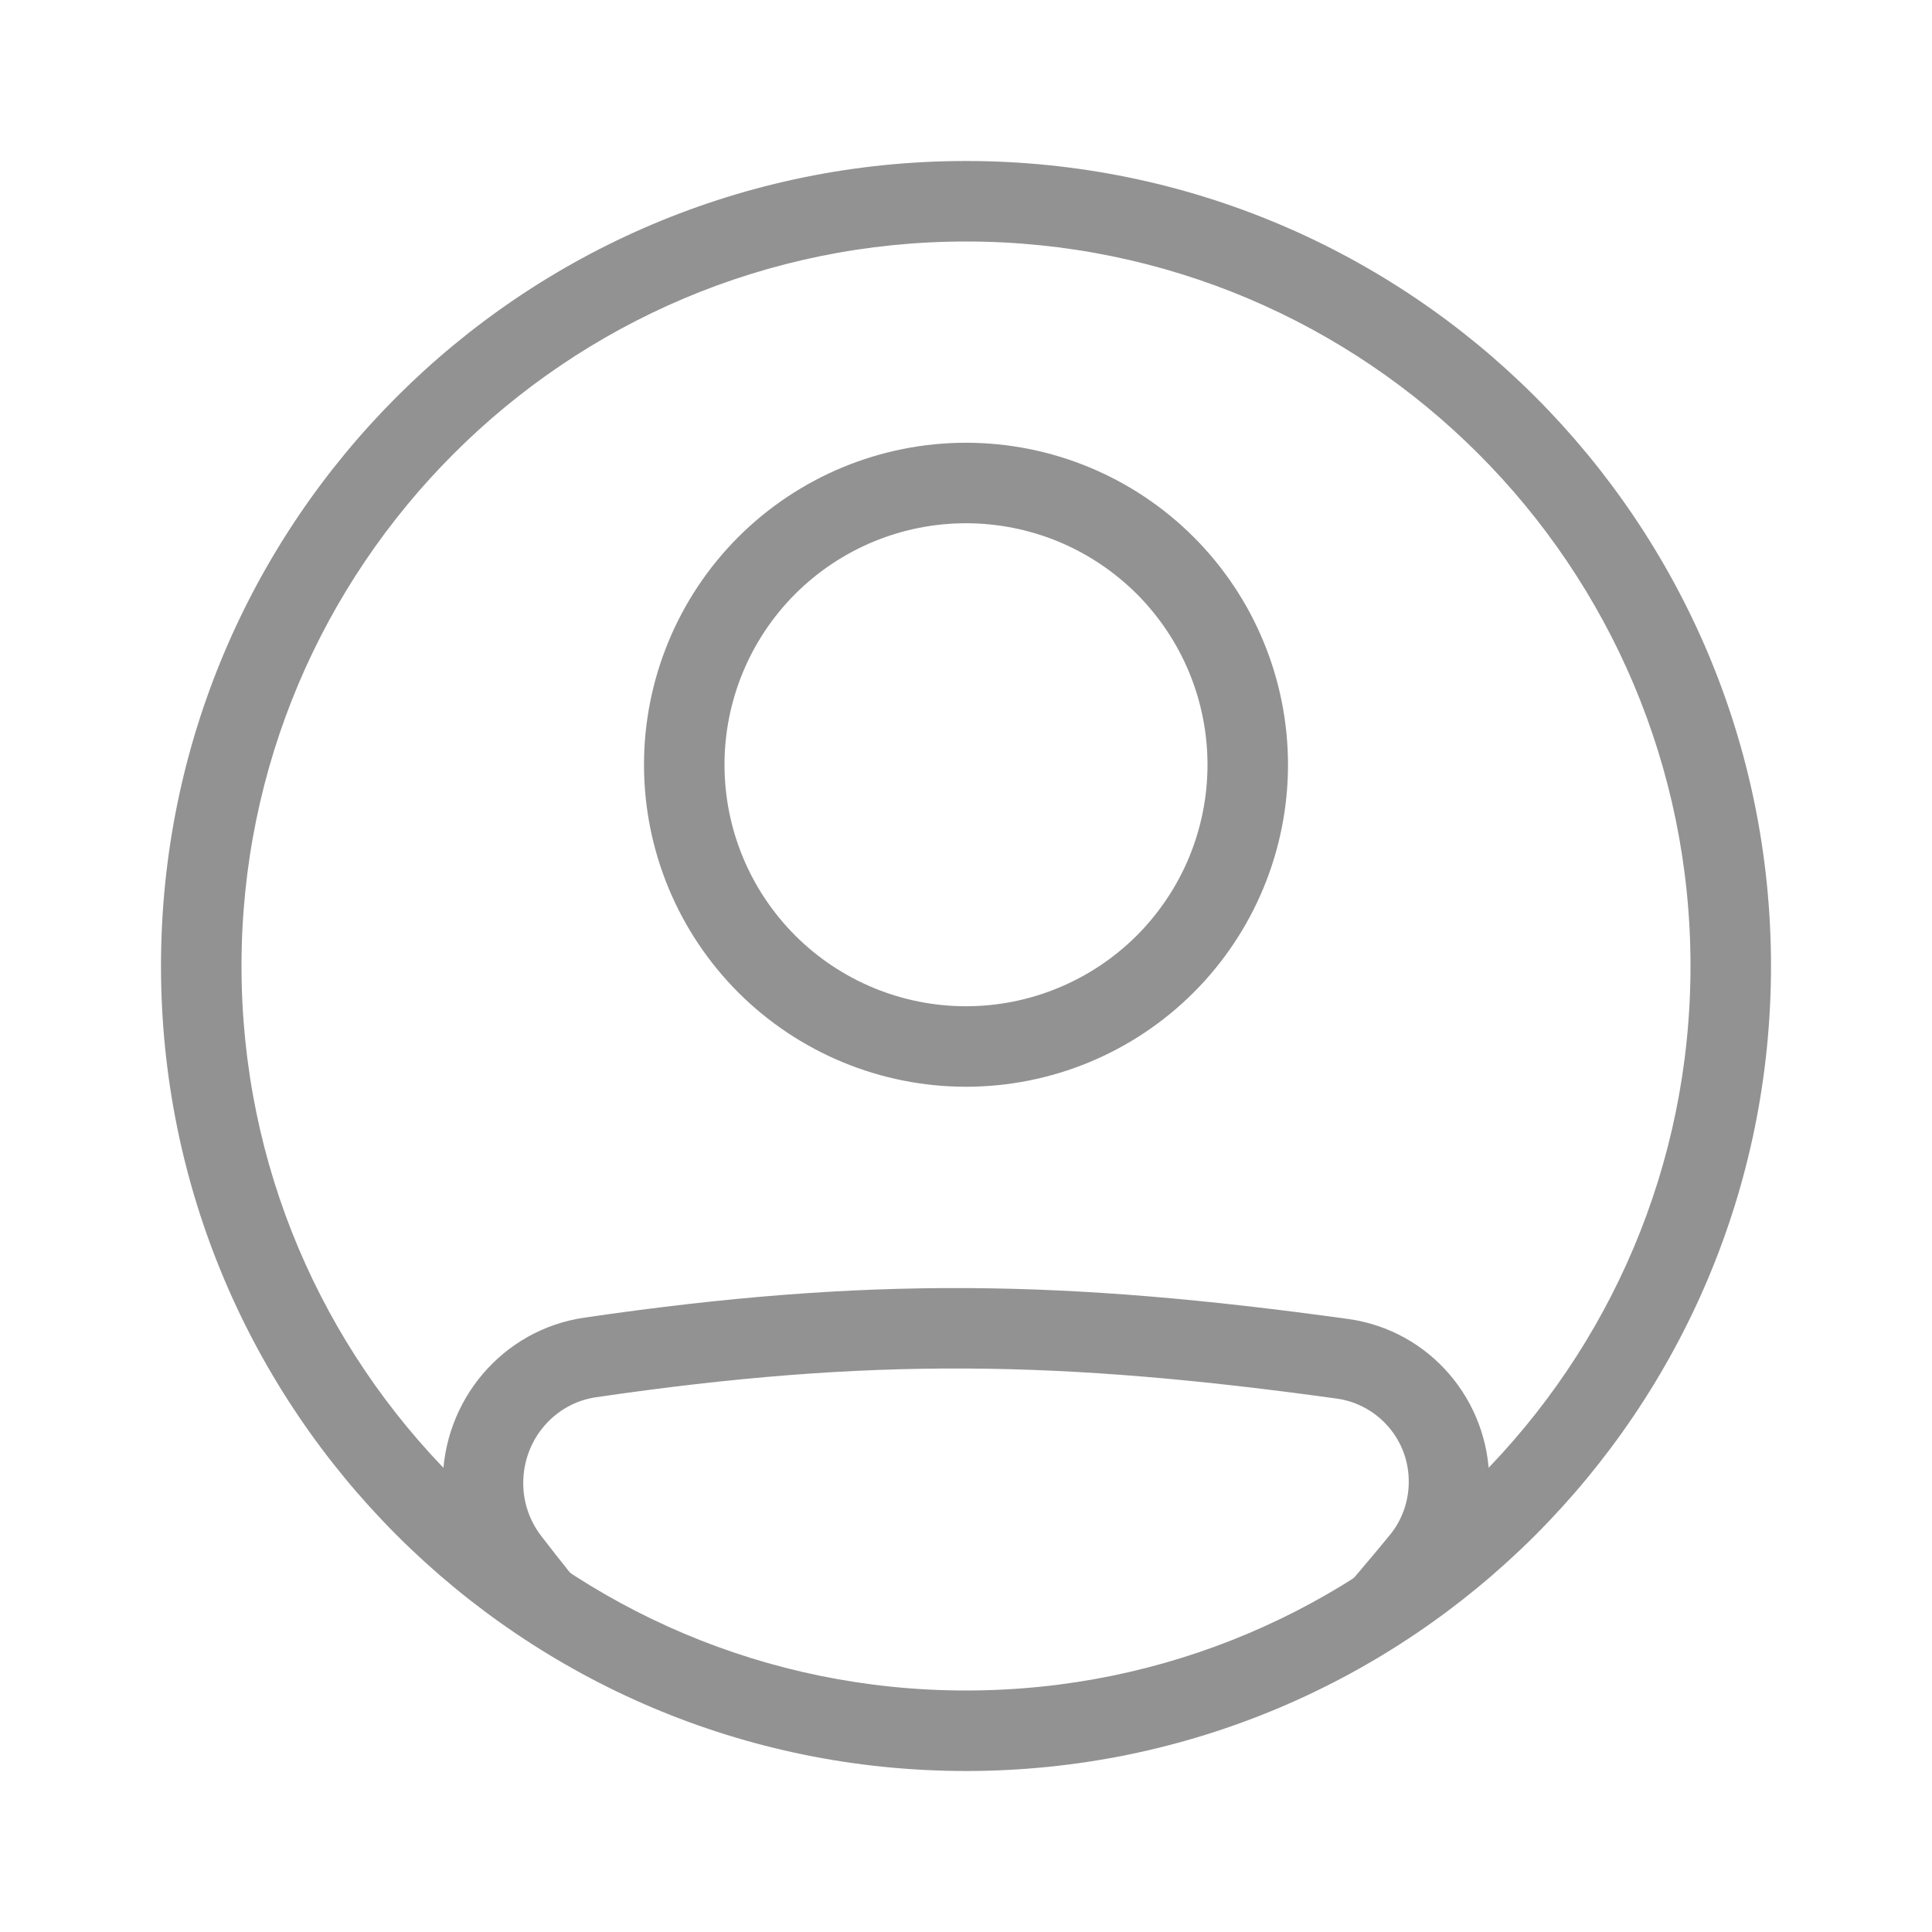
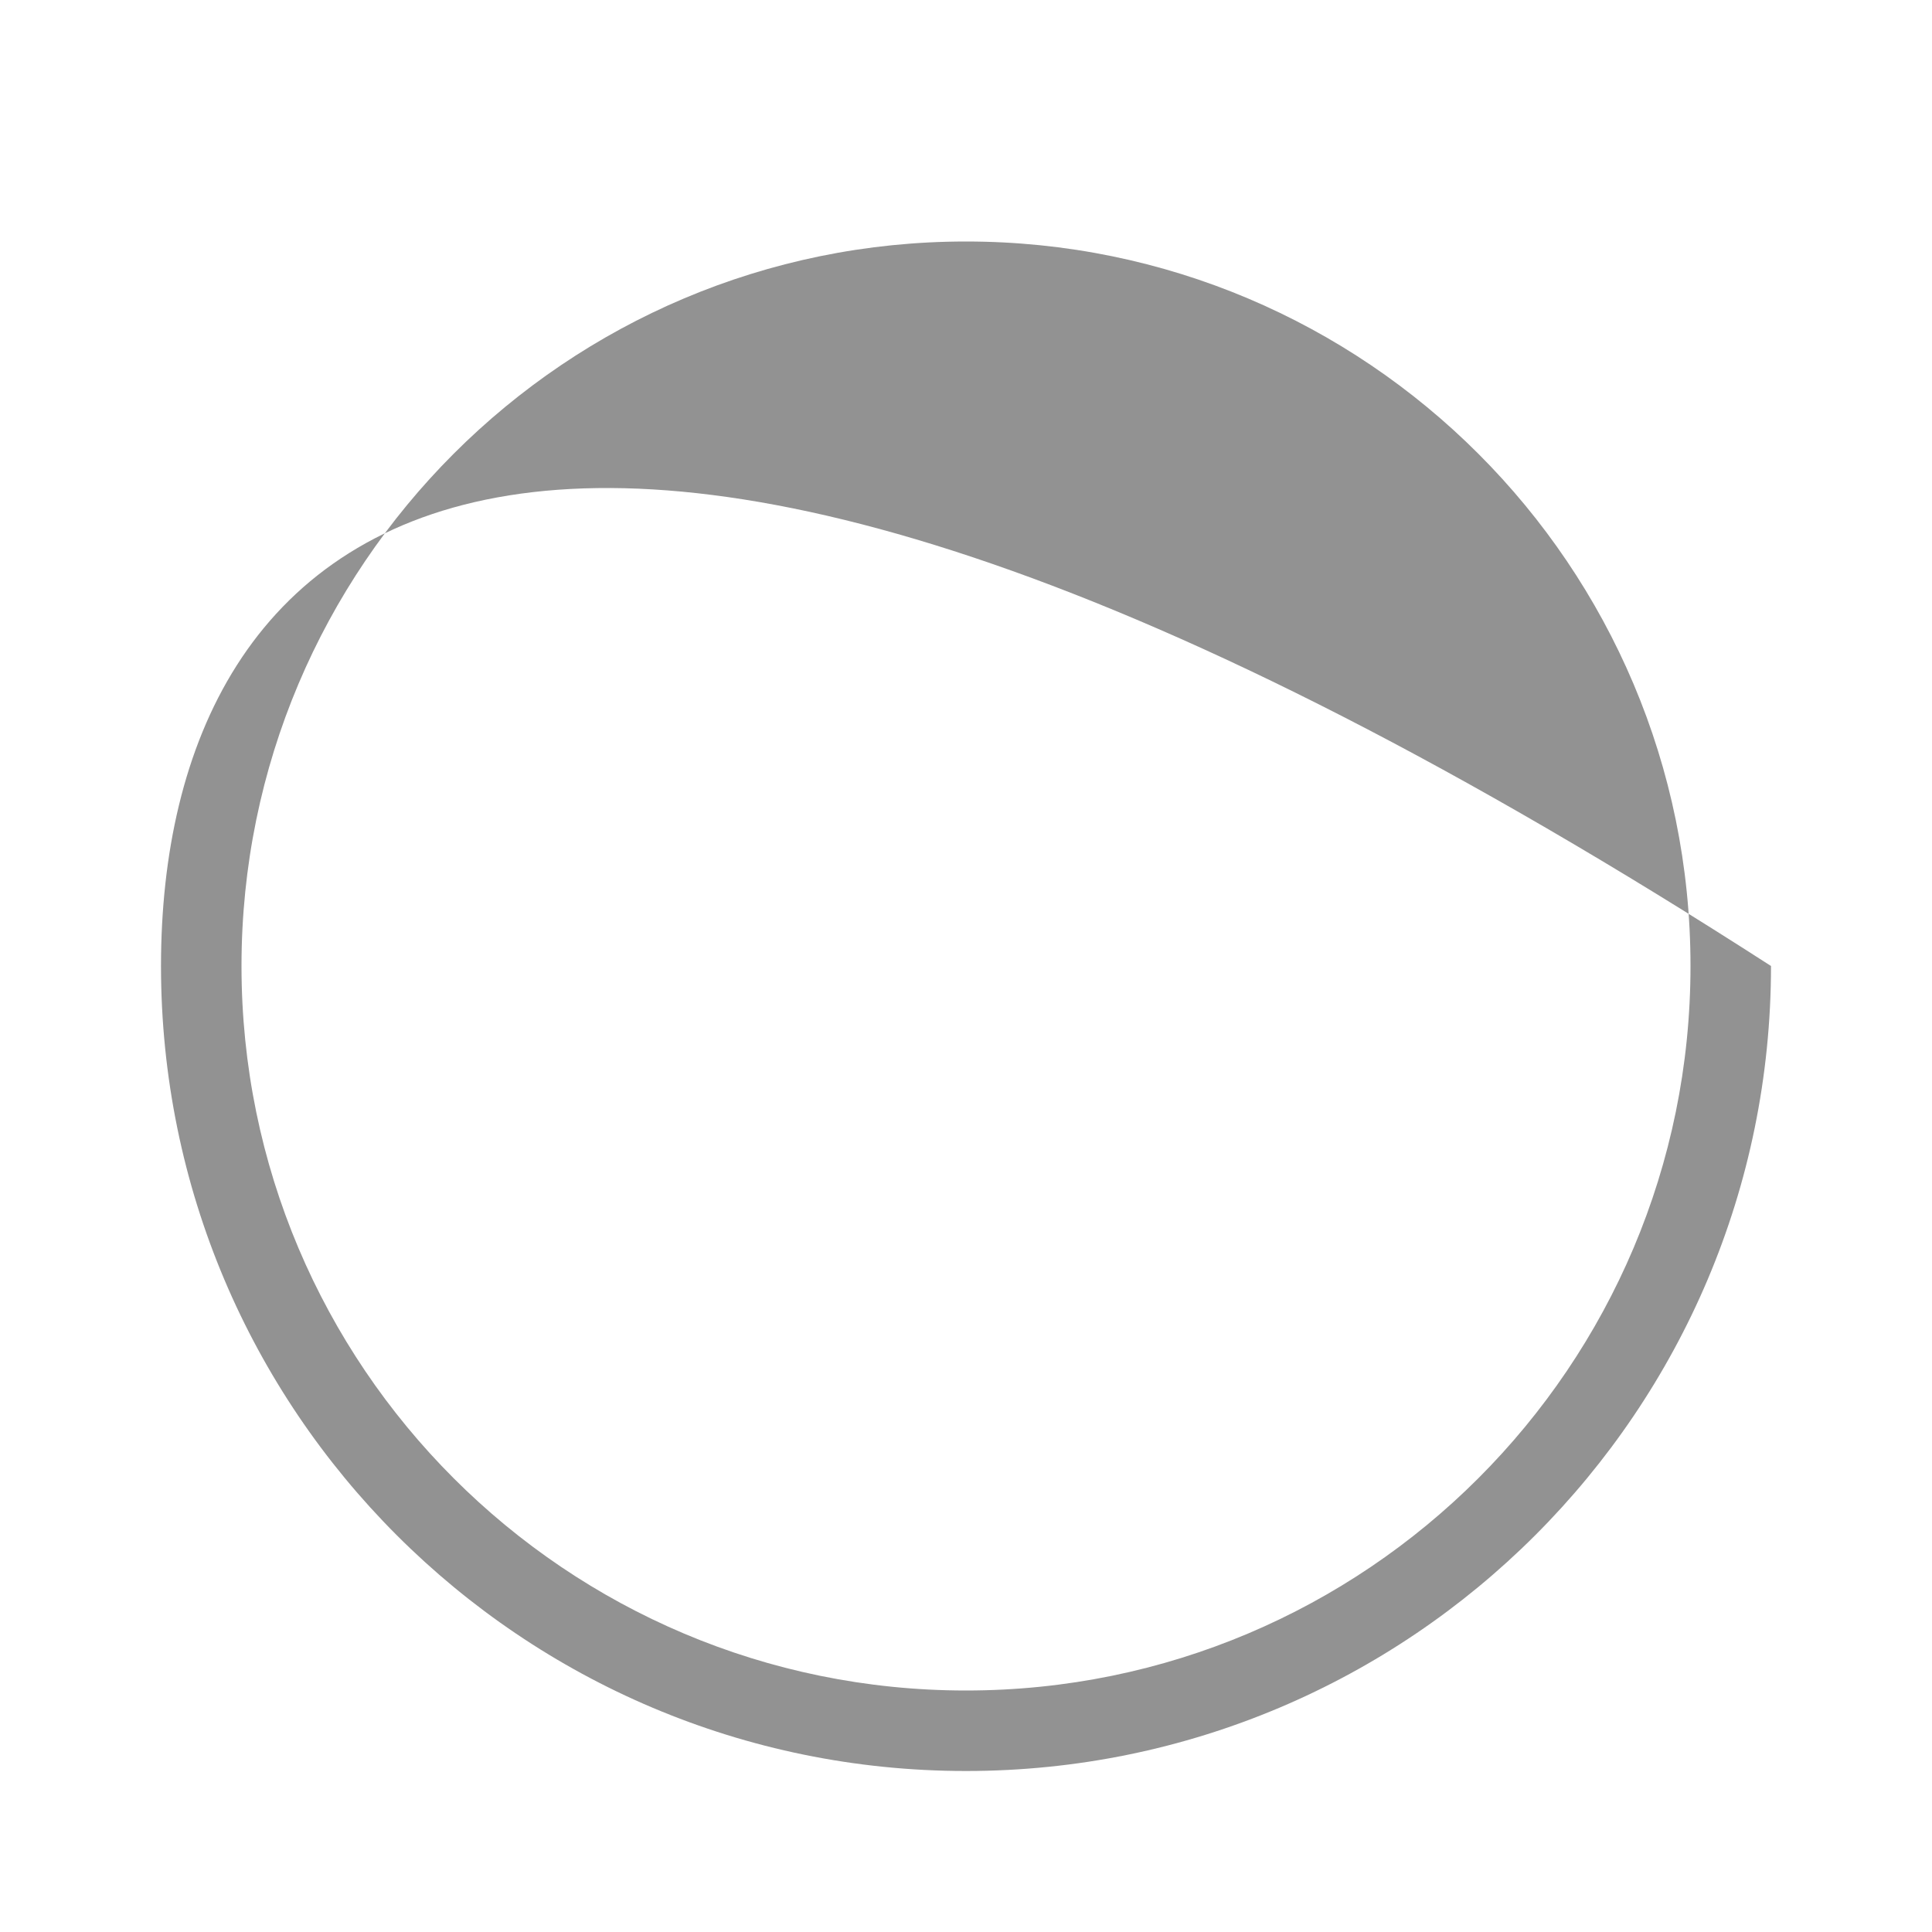
<svg xmlns="http://www.w3.org/2000/svg" width="30" height="30" viewBox="0 0 30 30" fill="none">
-   <path fill-rule="evenodd" clip-rule="evenodd" d="M9.256 21.696C13.534 21.071 16.479 21.125 20.763 21.718C21.073 21.763 21.357 21.919 21.561 22.157C21.766 22.394 21.877 22.698 21.875 23.011C21.875 23.311 21.772 23.602 21.586 23.83C21.261 24.227 20.928 24.617 20.588 25H22.239C22.343 24.876 22.447 24.75 22.552 24.622C22.923 24.167 23.125 23.599 23.125 23.012C23.125 21.746 22.201 20.656 20.934 20.481C16.549 19.874 13.484 19.816 9.075 20.46C7.795 20.647 6.875 21.754 6.875 23.029C6.875 23.594 7.059 24.154 7.409 24.607C7.512 24.741 7.614 24.872 7.715 25.001H9.326C9.009 24.622 8.7 24.236 8.399 23.844C8.221 23.61 8.124 23.323 8.125 23.028C8.125 22.355 8.609 21.791 9.256 21.696ZM15 15.625C15.492 15.625 15.98 15.528 16.435 15.339C16.89 15.151 17.303 14.875 17.652 14.527C18 14.178 18.276 13.765 18.465 13.31C18.653 12.855 18.75 12.367 18.75 11.875C18.75 11.383 18.653 10.895 18.465 10.44C18.276 9.985 18 9.572 17.652 9.223C17.303 8.875 16.89 8.599 16.435 8.41C15.98 8.222 15.492 8.125 15 8.125C14.005 8.125 13.052 8.52 12.348 9.223C11.645 9.927 11.25 10.88 11.25 11.875C11.25 12.87 11.645 13.823 12.348 14.527C13.052 15.23 14.005 15.625 15 15.625ZM15 16.875C16.326 16.875 17.598 16.348 18.535 15.411C19.473 14.473 20 13.201 20 11.875C20 10.549 19.473 9.277 18.535 8.339C17.598 7.402 16.326 6.875 15 6.875C13.674 6.875 12.402 7.402 11.464 8.339C10.527 9.277 10 10.549 10 11.875C10 13.201 10.527 14.473 11.464 15.411C12.402 16.348 13.674 16.875 15 16.875Z" fill="#929292" />
-   <path fill-rule="evenodd" clip-rule="evenodd" d="M15 26.25C21.213 26.25 26.25 21.213 26.25 15C26.25 8.787 21.213 3.75 15 3.75C8.787 3.75 3.75 8.787 3.75 15C3.75 21.213 8.787 26.25 15 26.25ZM15 27.5C21.904 27.5 27.5 21.904 27.5 15C27.5 8.096 21.904 2.5 15 2.5C8.096 2.5 2.5 8.096 2.5 15C2.5 21.904 8.096 27.5 15 27.5Z" fill="#929292" />
+   <path fill-rule="evenodd" clip-rule="evenodd" d="M15 26.25C21.213 26.25 26.25 21.213 26.25 15C26.25 8.787 21.213 3.75 15 3.75C8.787 3.75 3.75 8.787 3.75 15C3.75 21.213 8.787 26.25 15 26.25ZM15 27.5C21.904 27.5 27.5 21.904 27.5 15C8.096 2.5 2.5 8.096 2.5 15C2.5 21.904 8.096 27.5 15 27.5Z" fill="#929292" />
</svg>